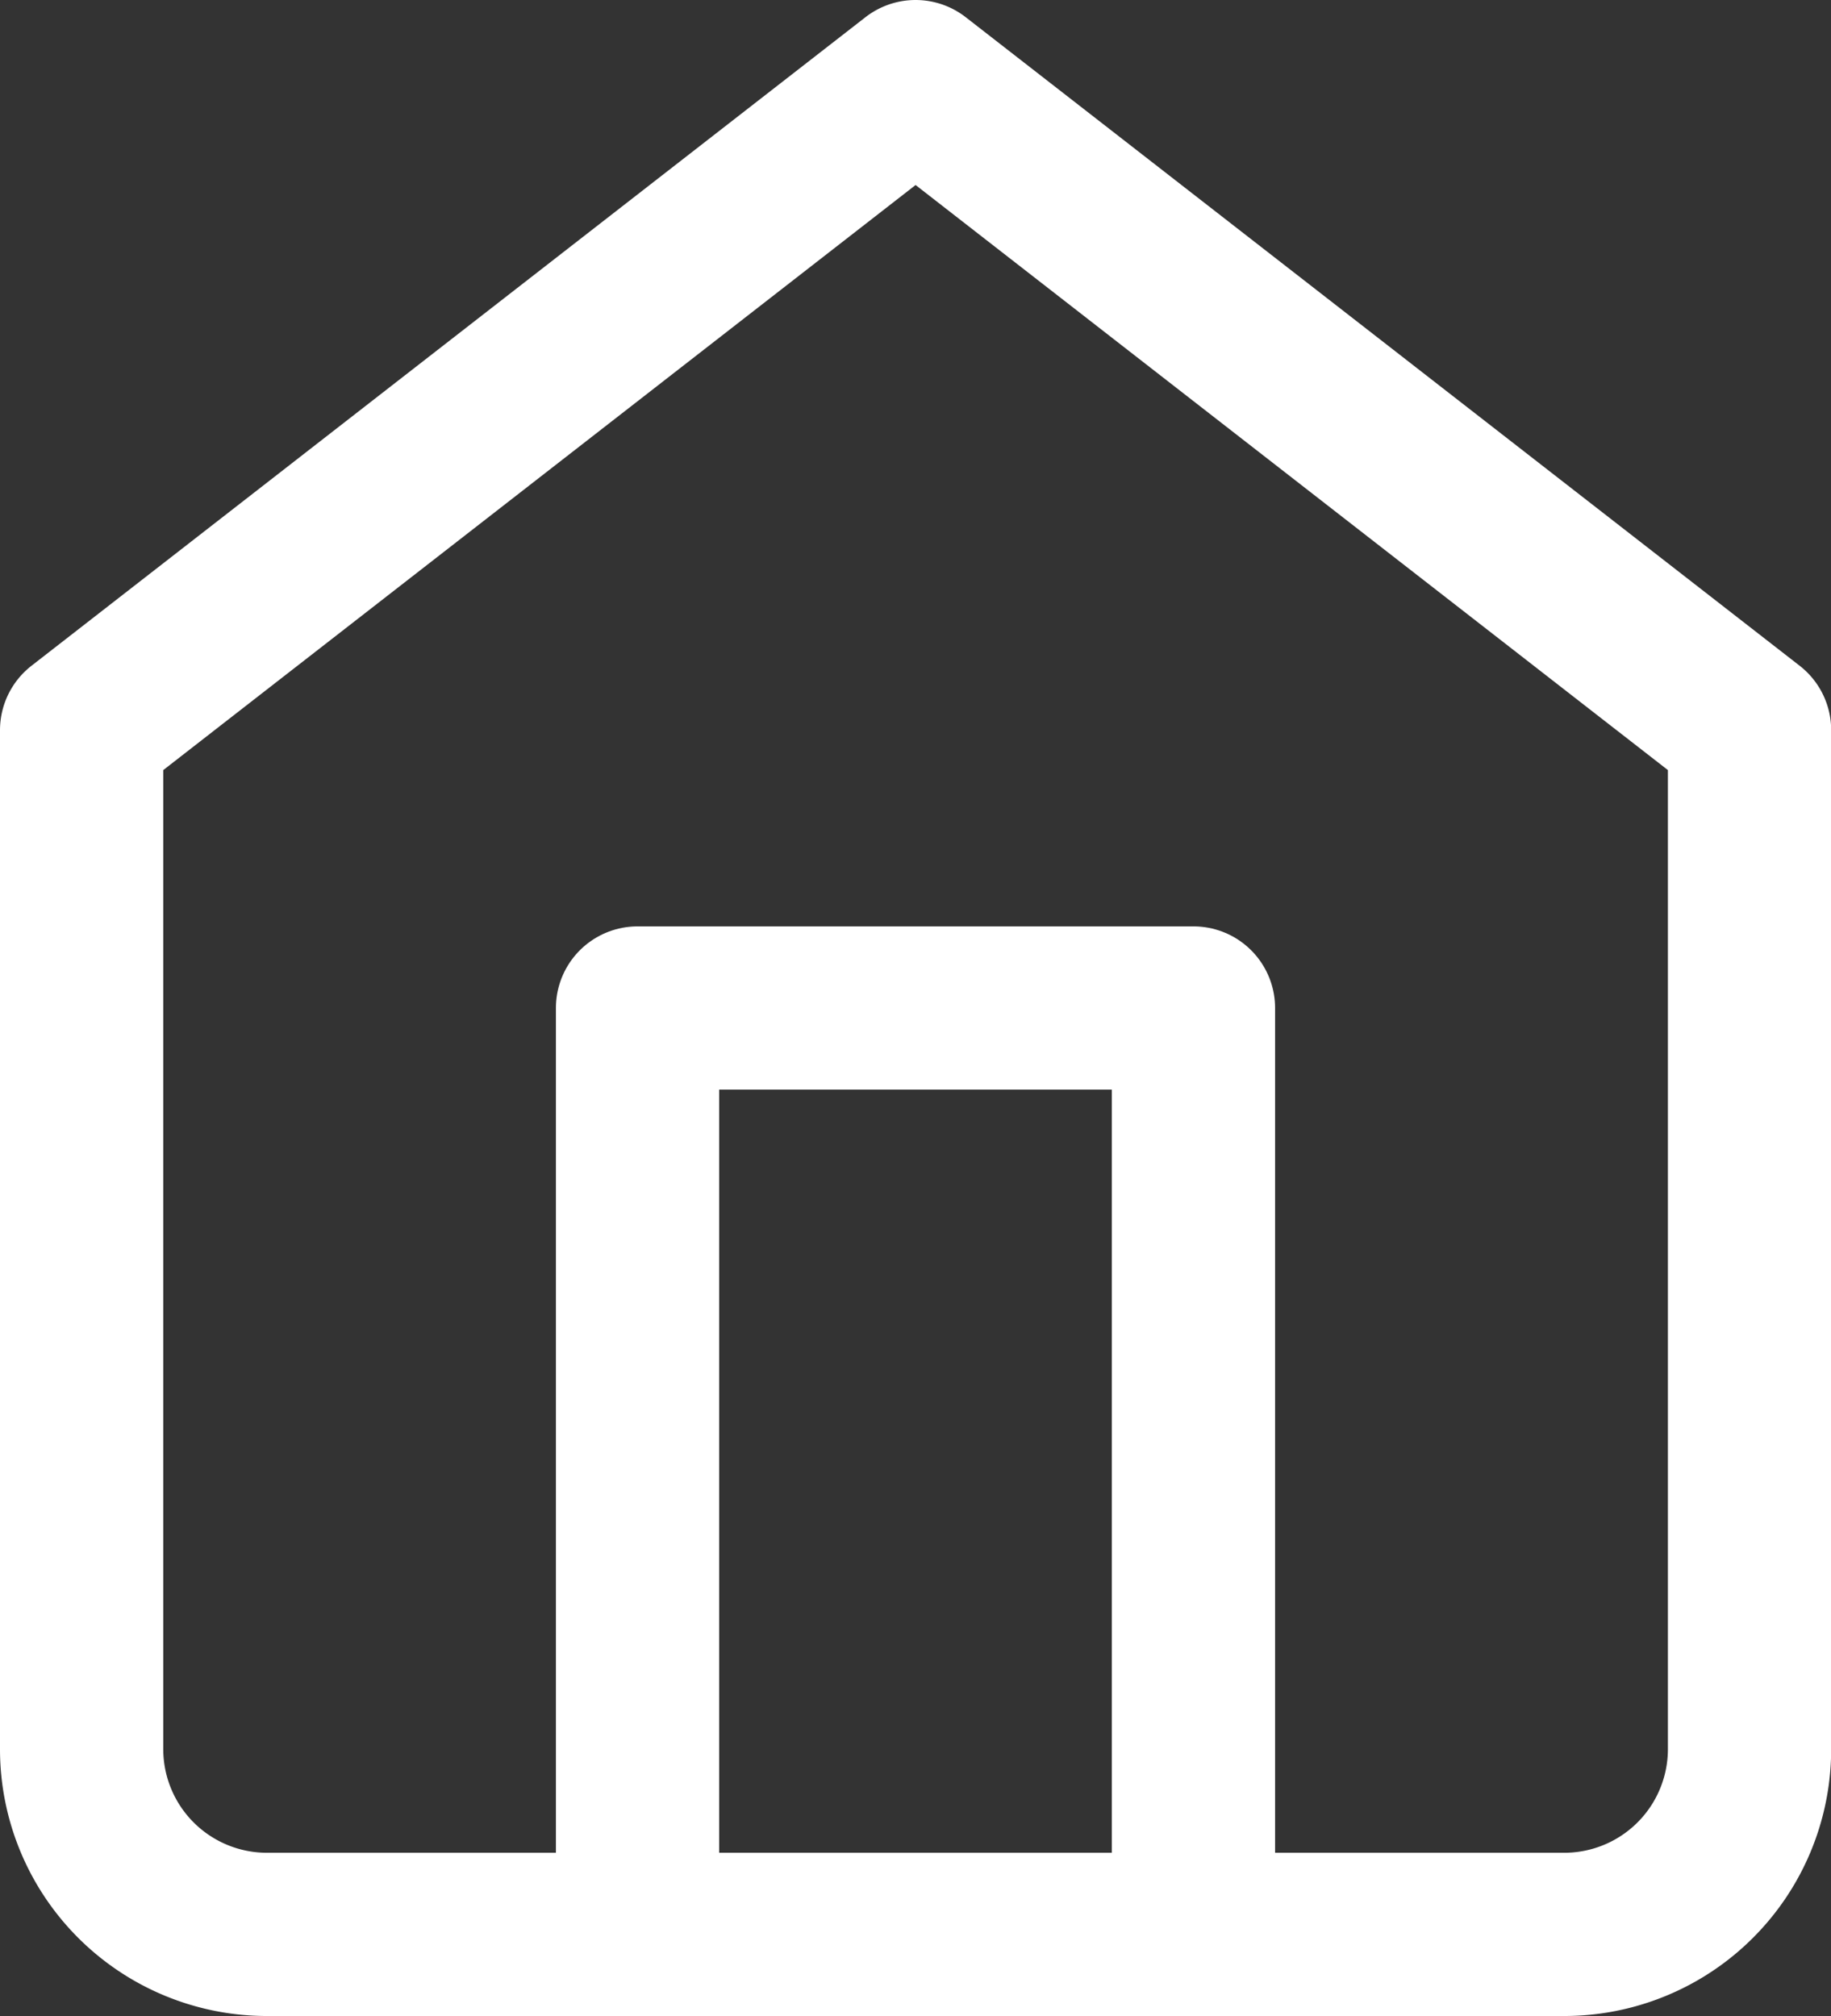
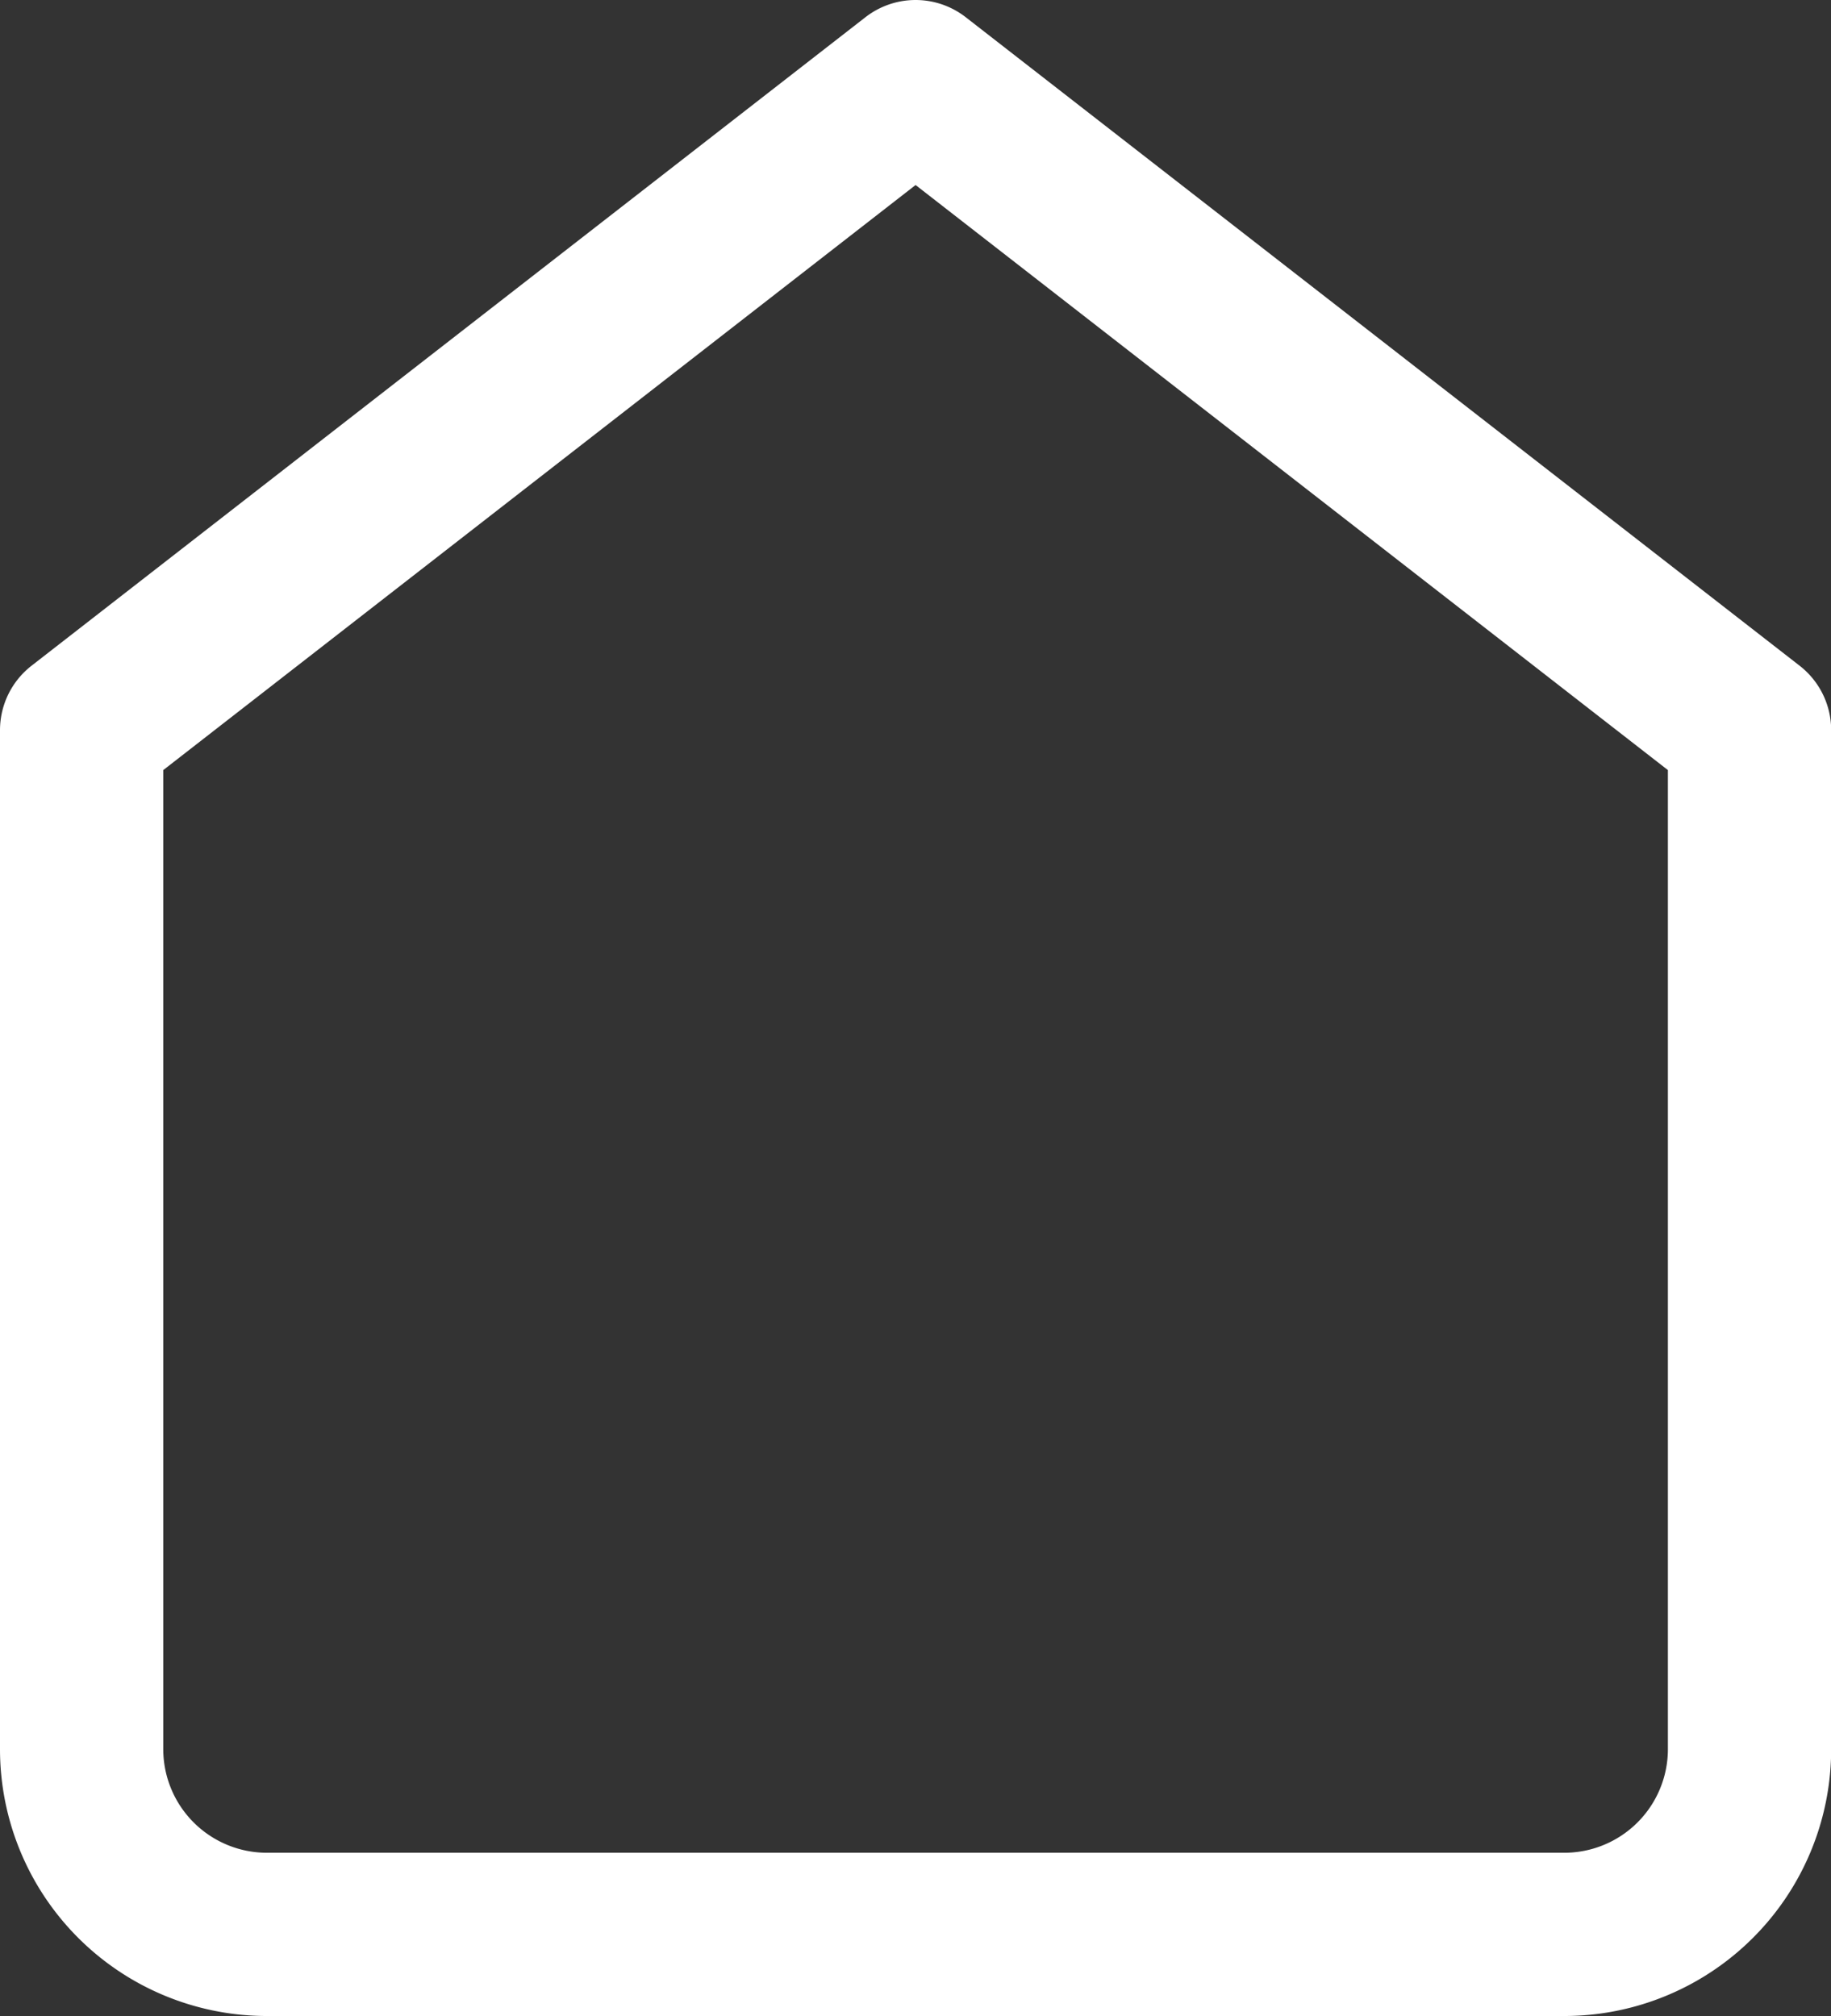
<svg xmlns="http://www.w3.org/2000/svg" width="11.215" height="12.35" viewBox="0 0 11.215 12.35">
  <rect x="0" y="0" width="11.215" height="12.35" fill="#333333" stroke="none" />
  <g id="Icon_feather-home" data-name="Icon feather-home" transform="translate(-4 -2.5)">
    <path id="Pfad_3" data-name="Pfad 3" d="M4.5,6.973,9.608,3l5.108,3.973v6.243A1.135,1.135,0,0,1,13.58,14.35H5.635A1.135,1.135,0,0,1,4.5,13.215Z" fill="none" stroke="#fff" stroke-linecap="round" stroke-linejoin="round" stroke-width="1" />
-     <path id="Pfad_4" data-name="Pfad 4" d="M13.5,23.675V18h3.405v5.675" transform="translate(-5.595 -9.325)" fill="none" stroke="#fff" stroke-linecap="round" stroke-linejoin="round" stroke-width="1" />
  </g>
</svg>